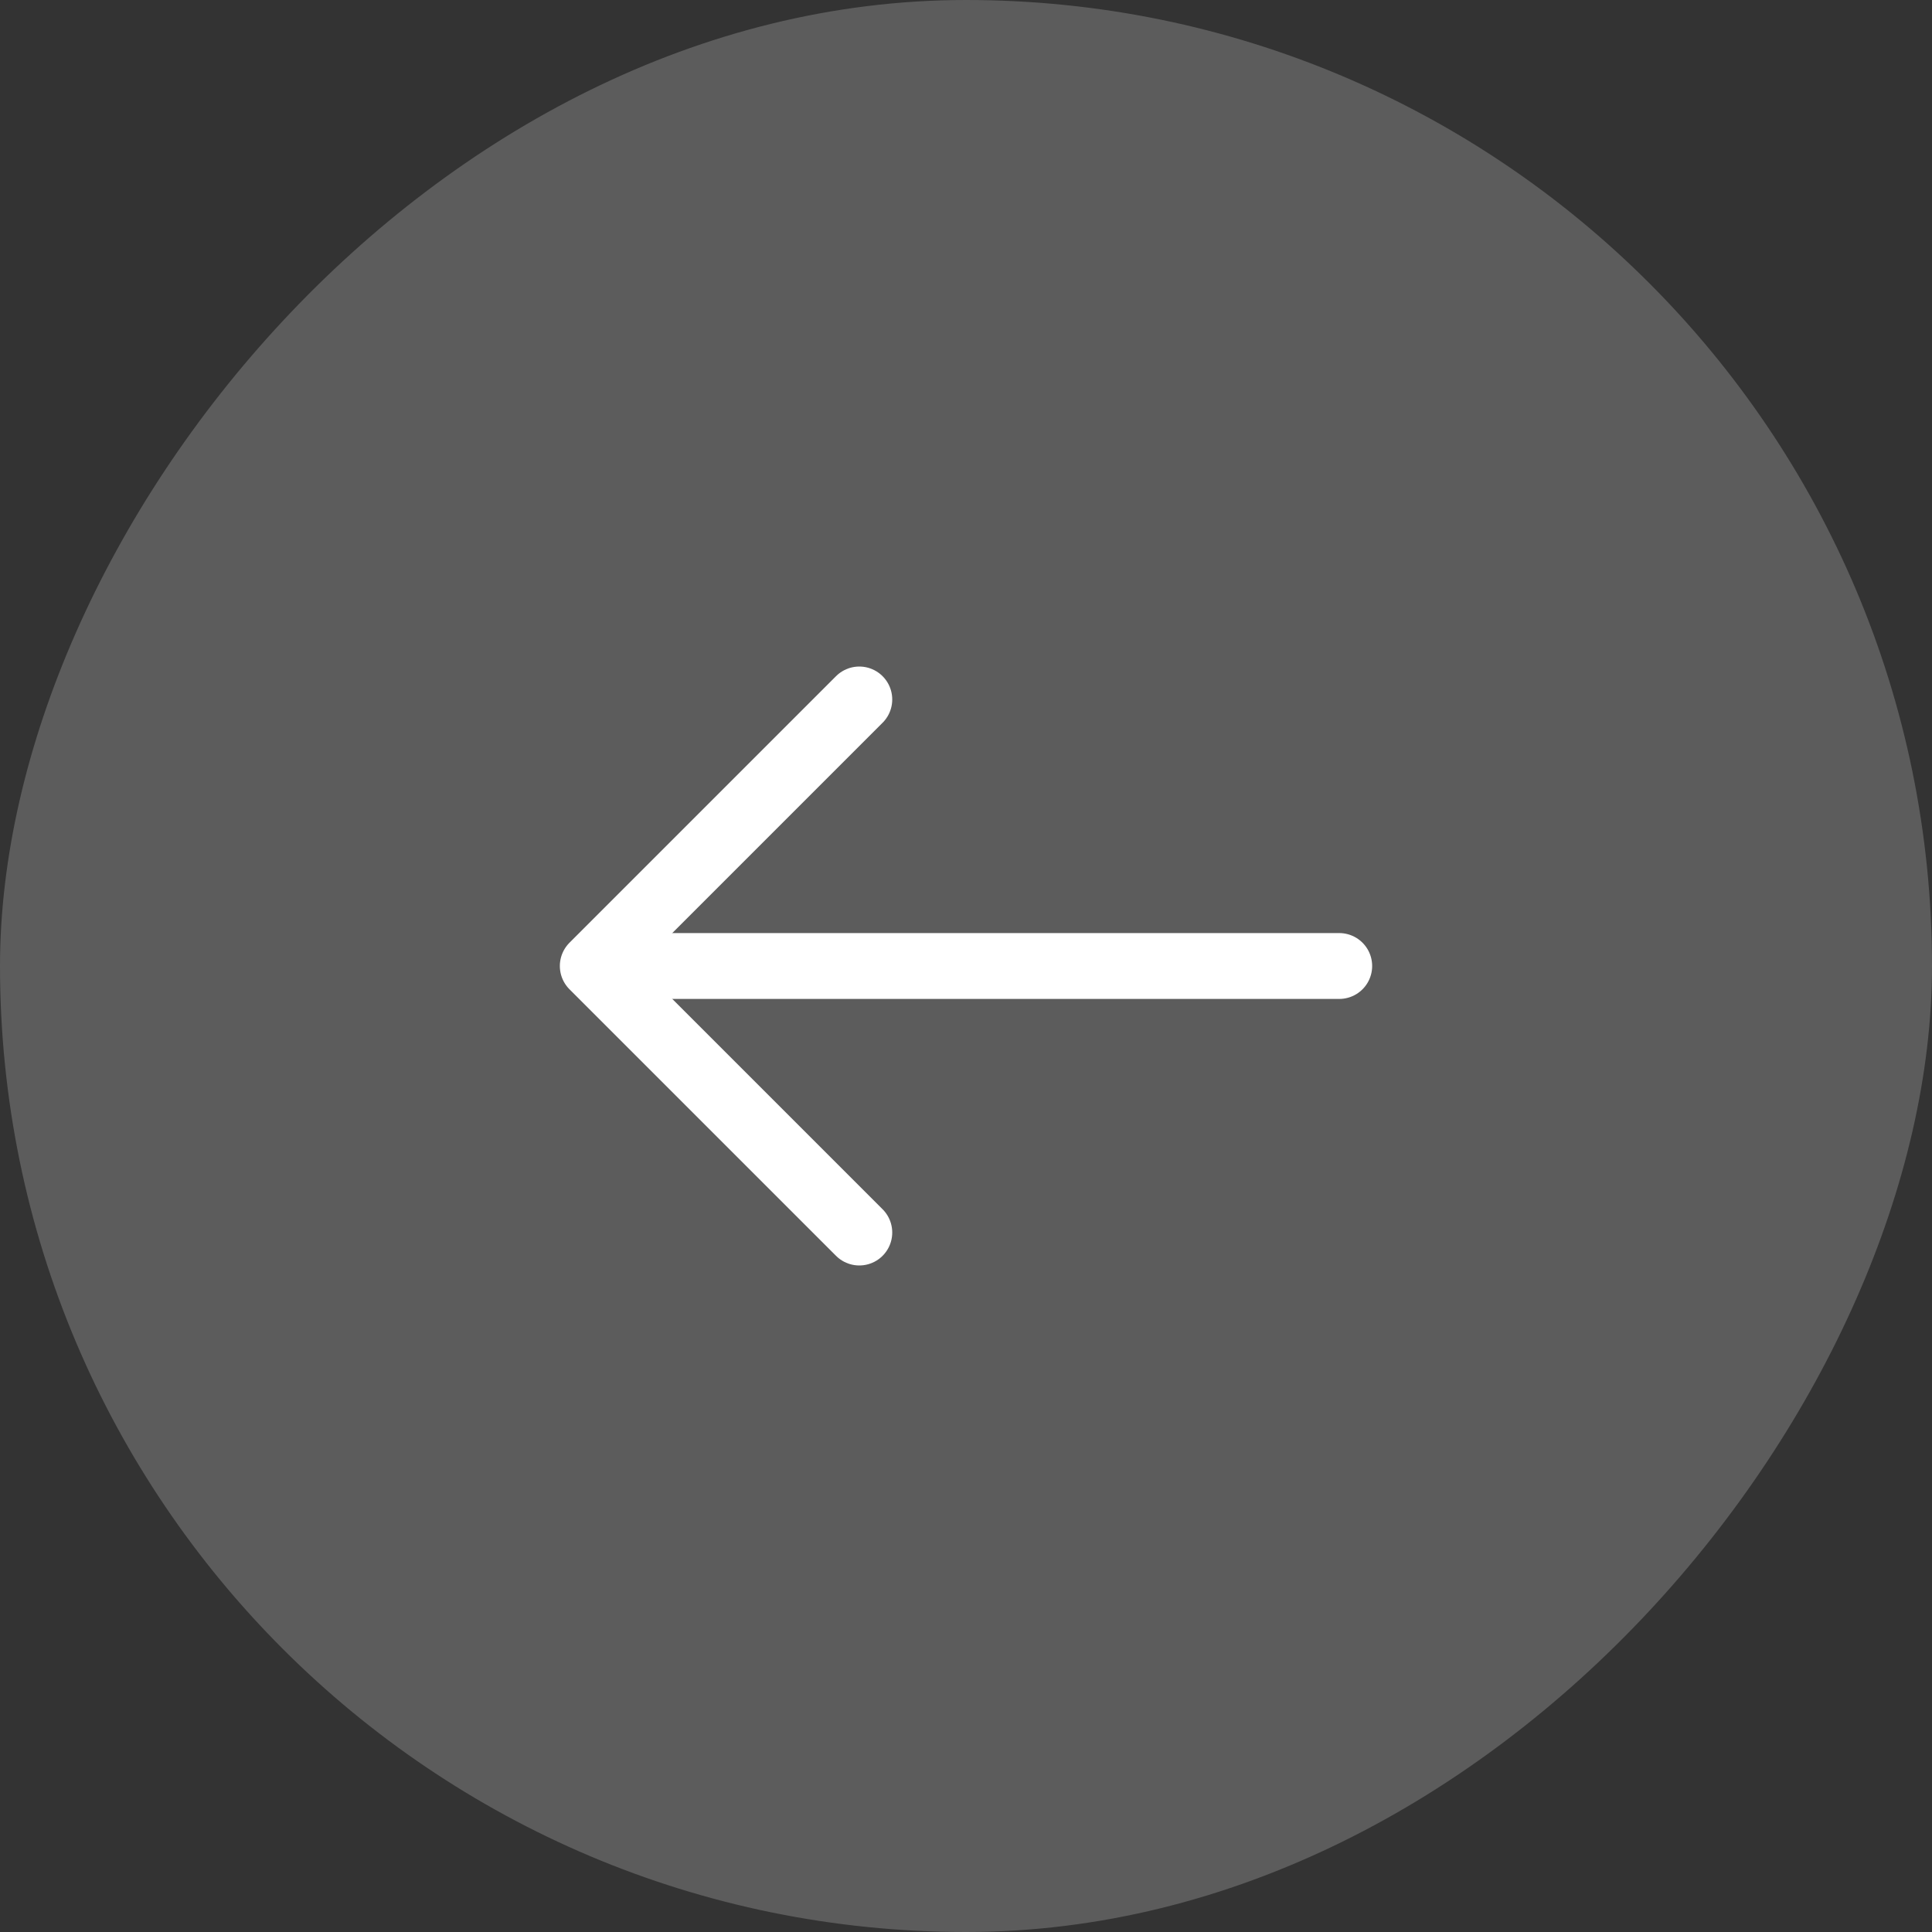
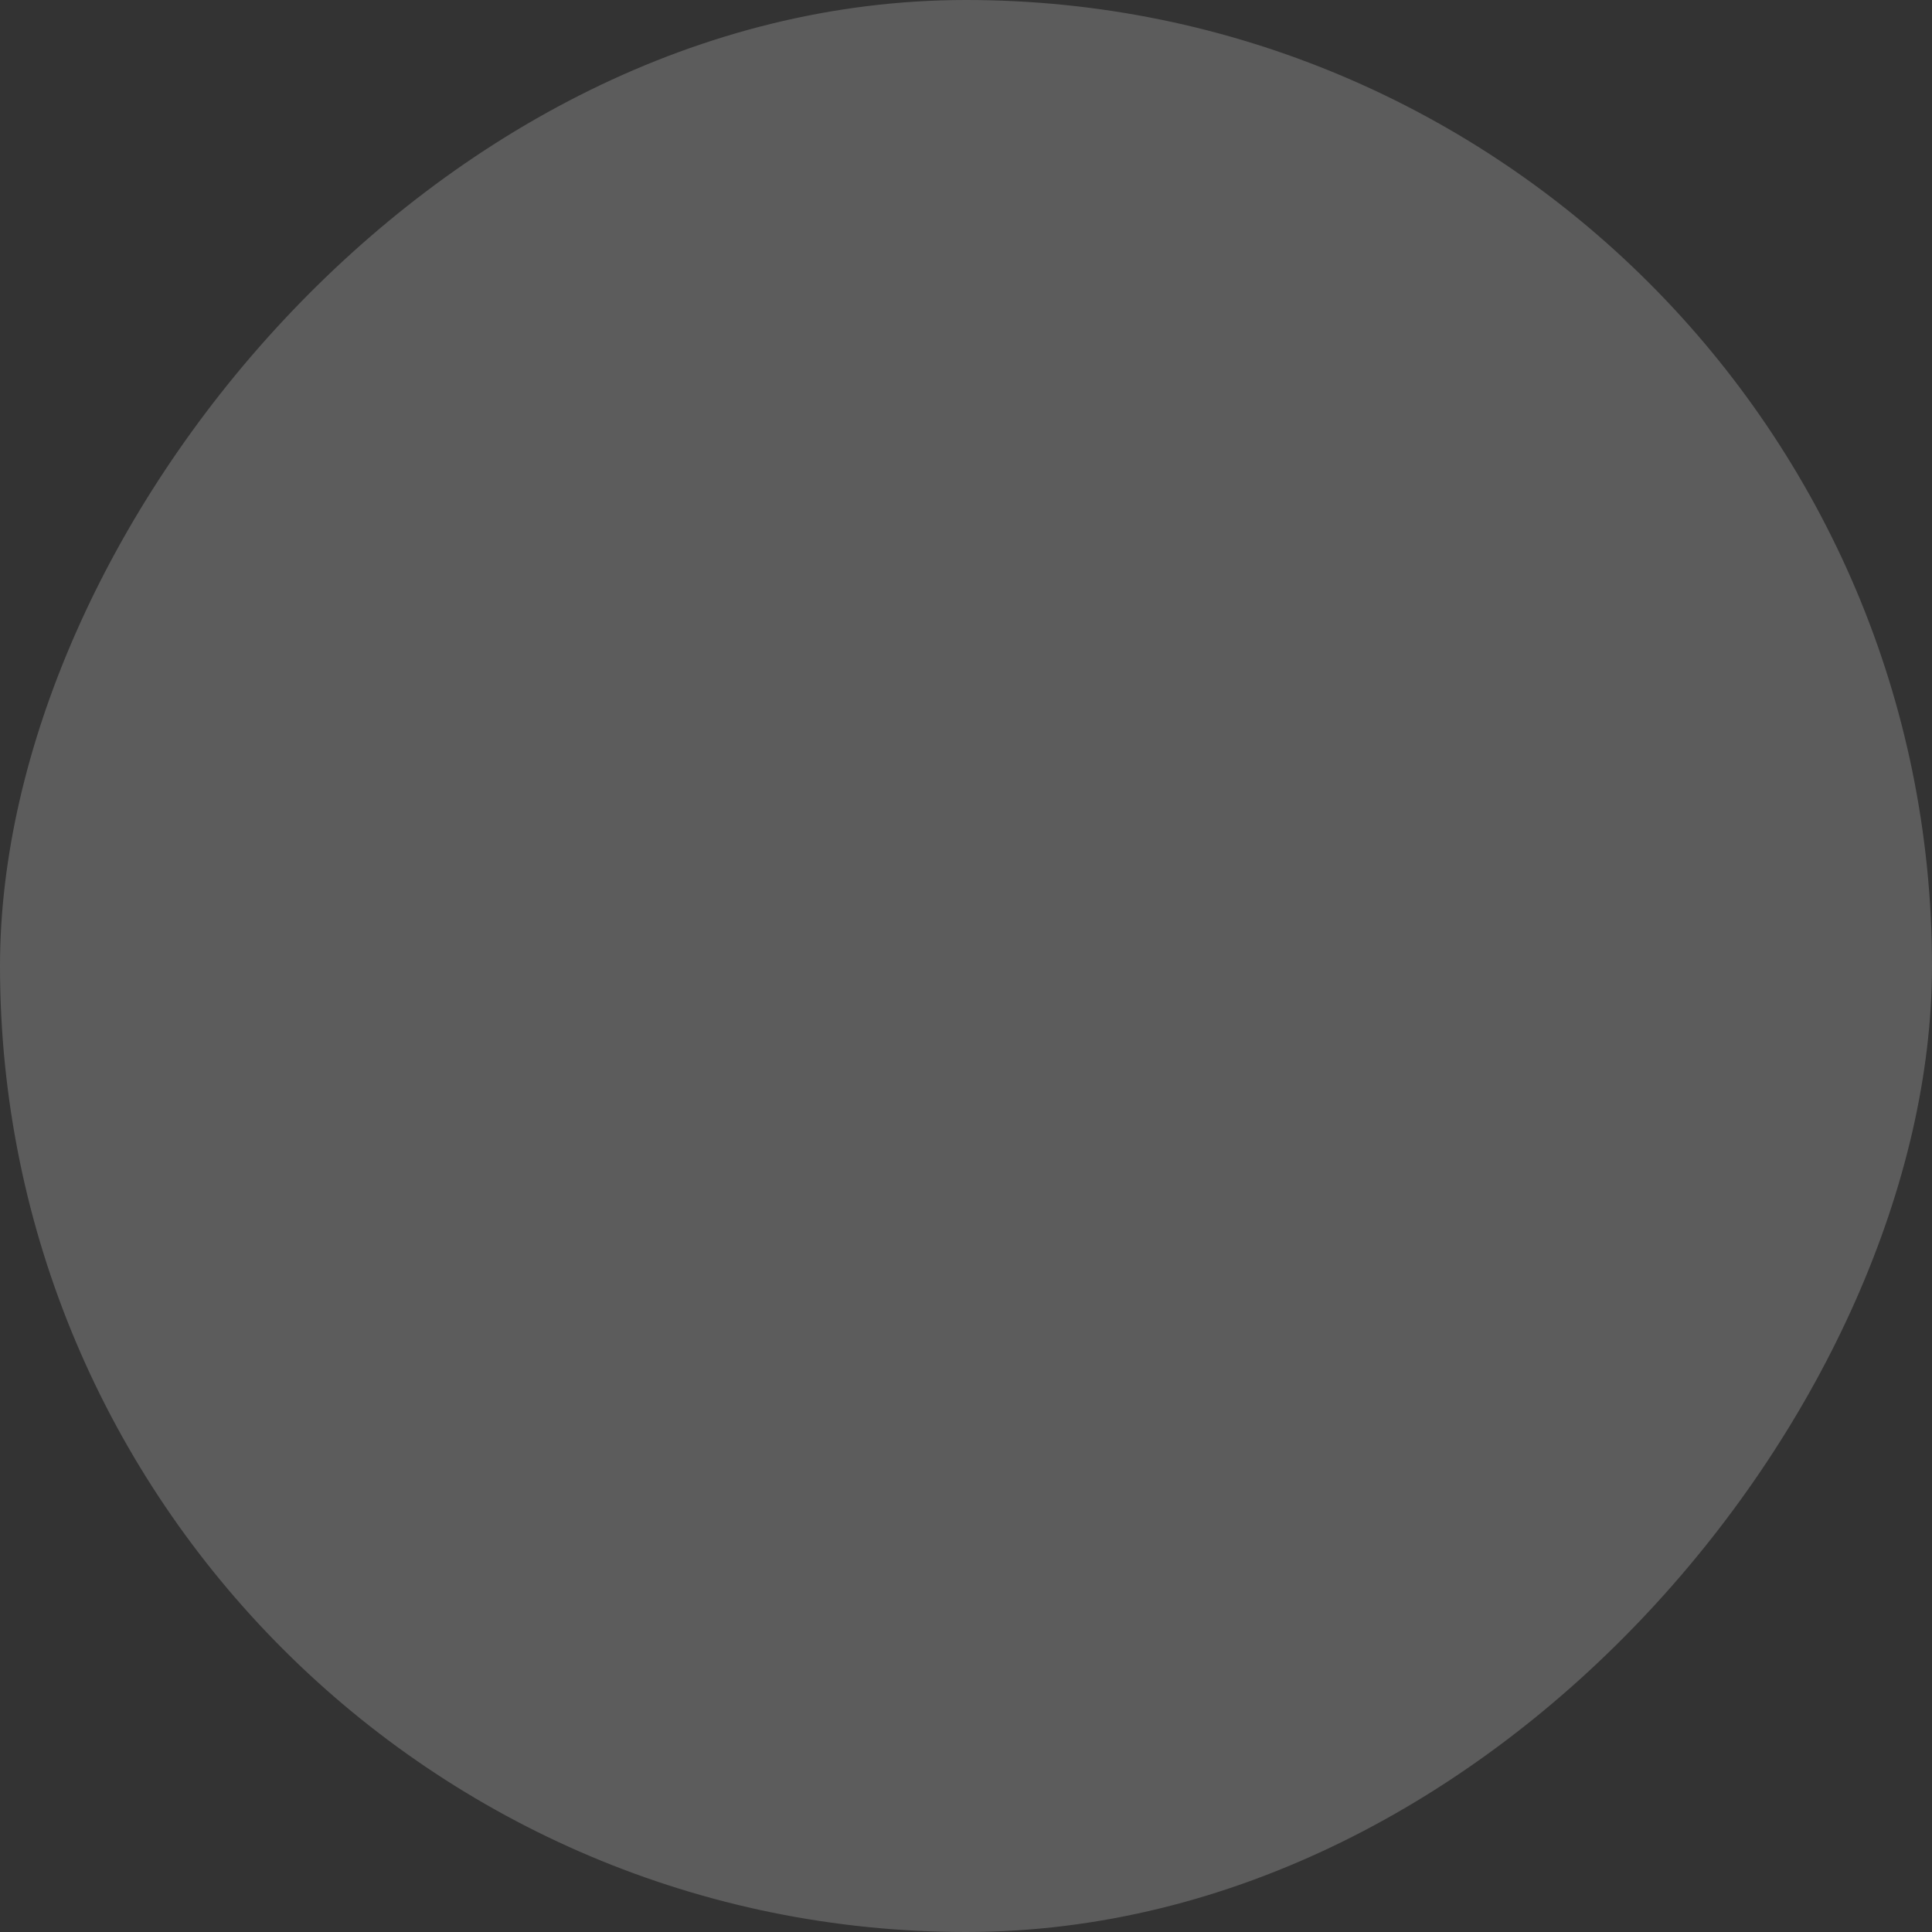
<svg xmlns="http://www.w3.org/2000/svg" width="44" height="44" viewBox="0 0 44 44" fill="none">
  <rect x="0" y="0" width="44" height="44" fill="#333333" stroke="none" />
  <rect width="44" height="44" rx="22" transform="matrix(-1 0 0 1 44 0)" fill="white" fill-opacity="0.2" />
-   <path d="M19.57 15.93L13.5 22L19.57 28.07" stroke="white" stroke-width="1.5" stroke-miterlimit="10" stroke-linecap="round" stroke-linejoin="round" />
-   <path d="M30.5 22H13.67" stroke="white" stroke-width="1.5" stroke-miterlimit="10" stroke-linecap="round" stroke-linejoin="round" />
</svg>